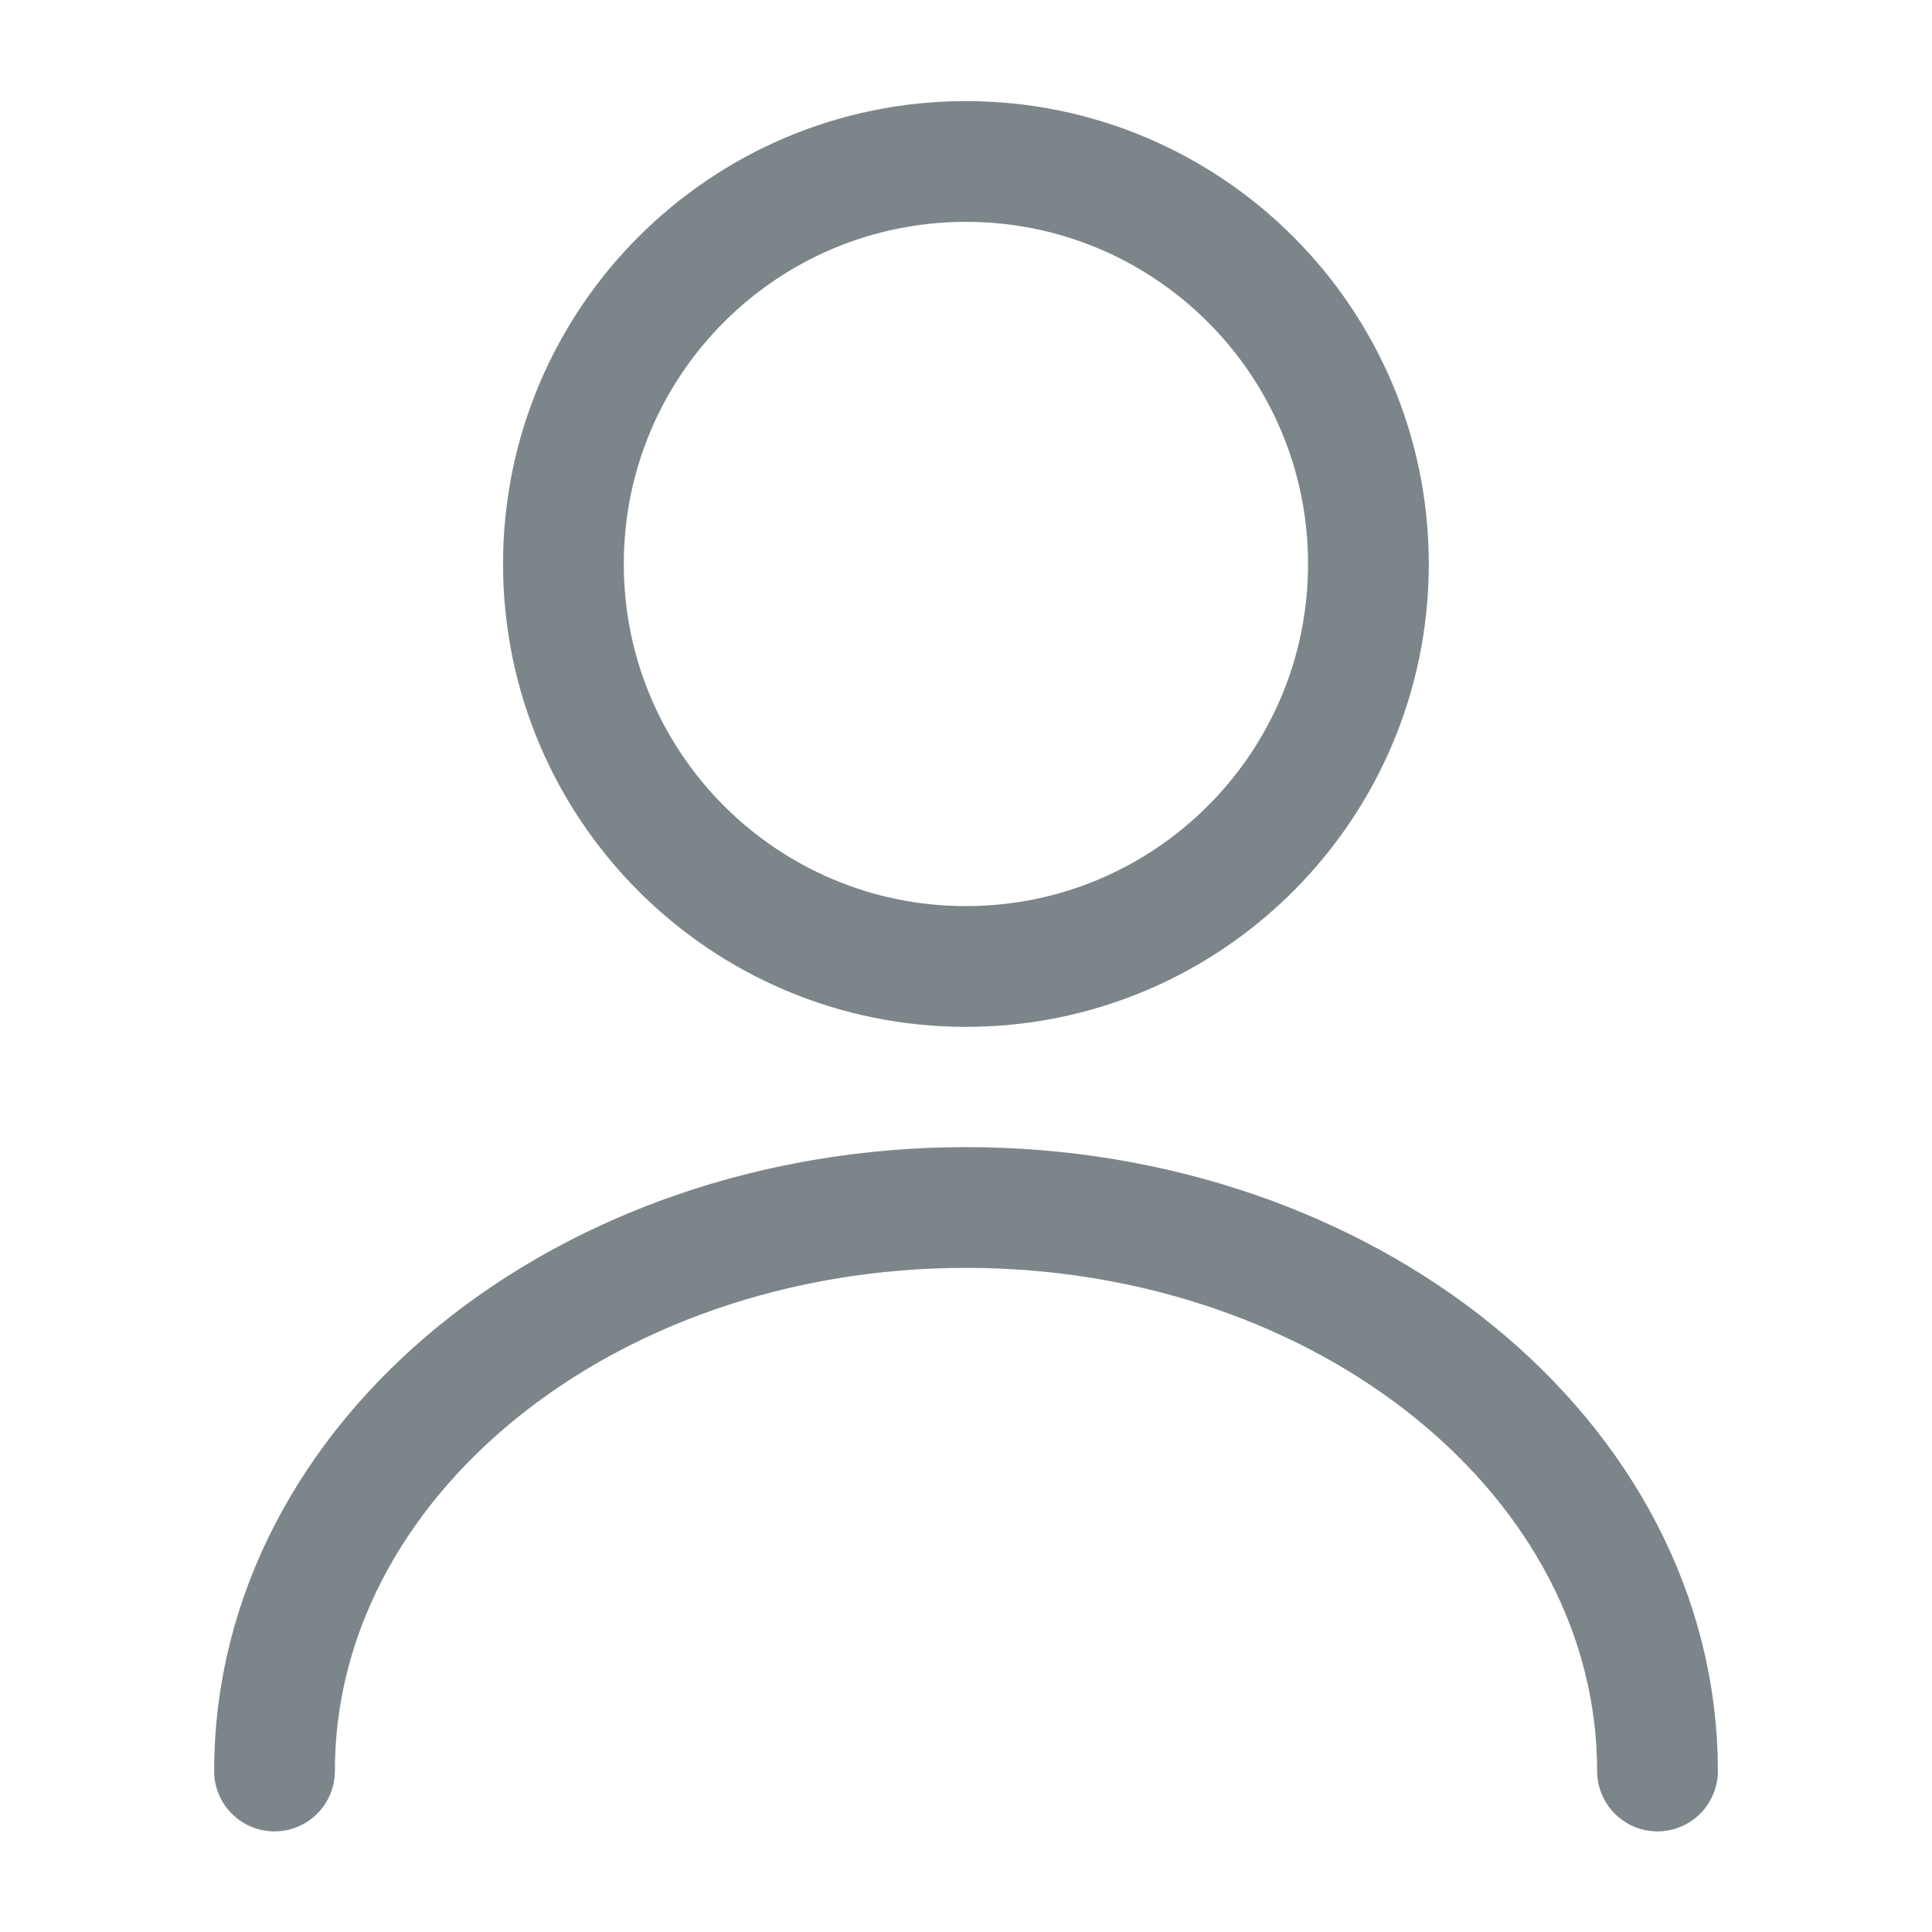
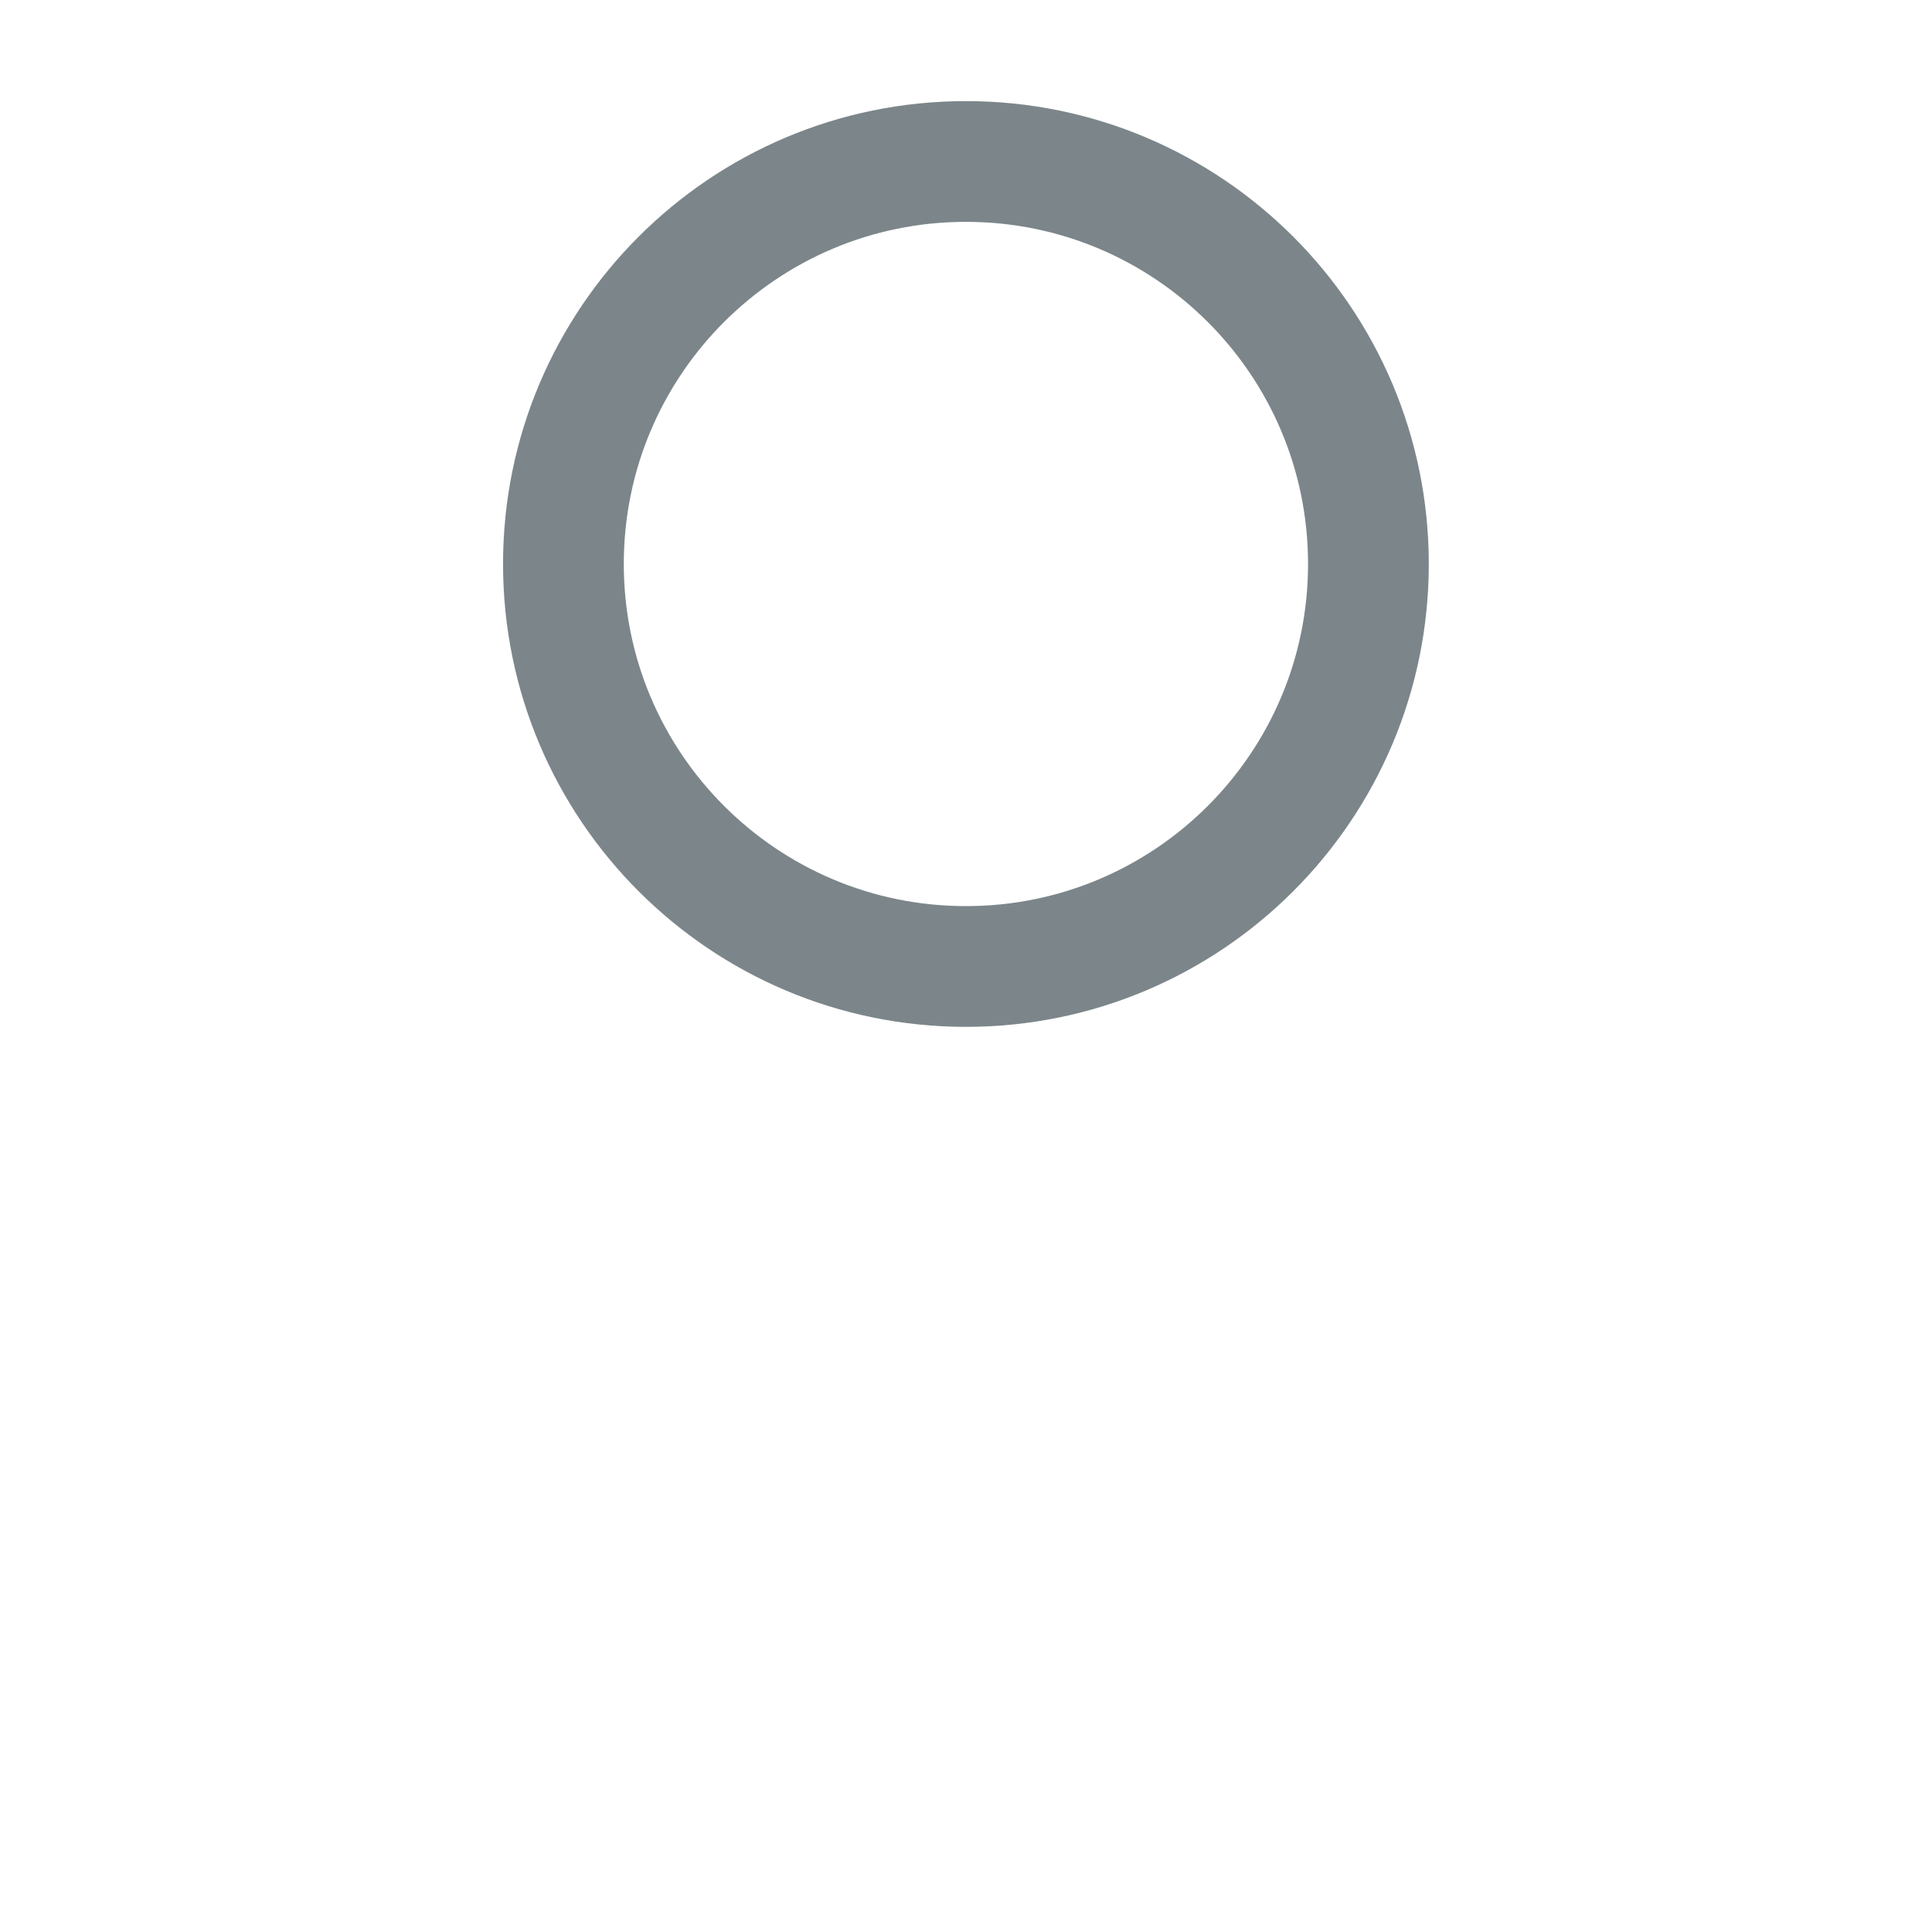
<svg xmlns="http://www.w3.org/2000/svg" width="24" height="24" viewBox="0 0 24 24" fill="none">
  <path d="M11.999 12.006C14.76 12.006 16.999 9.767 16.999 7.006C16.999 4.244 14.76 2.006 11.999 2.006C9.238 2.006 6.999 4.244 6.999 7.006C6.999 9.767 9.238 12.006 11.999 12.006Z" stroke="#7C868A" stroke-width="1.5" stroke-linecap="round" stroke-linejoin="round" />
-   <path d="M20.59 22C20.59 18.13 16.74 15 12 15C7.26 15 3.41 18.13 3.41 22" stroke="#7C868A" stroke-width="1.5" stroke-linecap="round" stroke-linejoin="round" />
</svg>